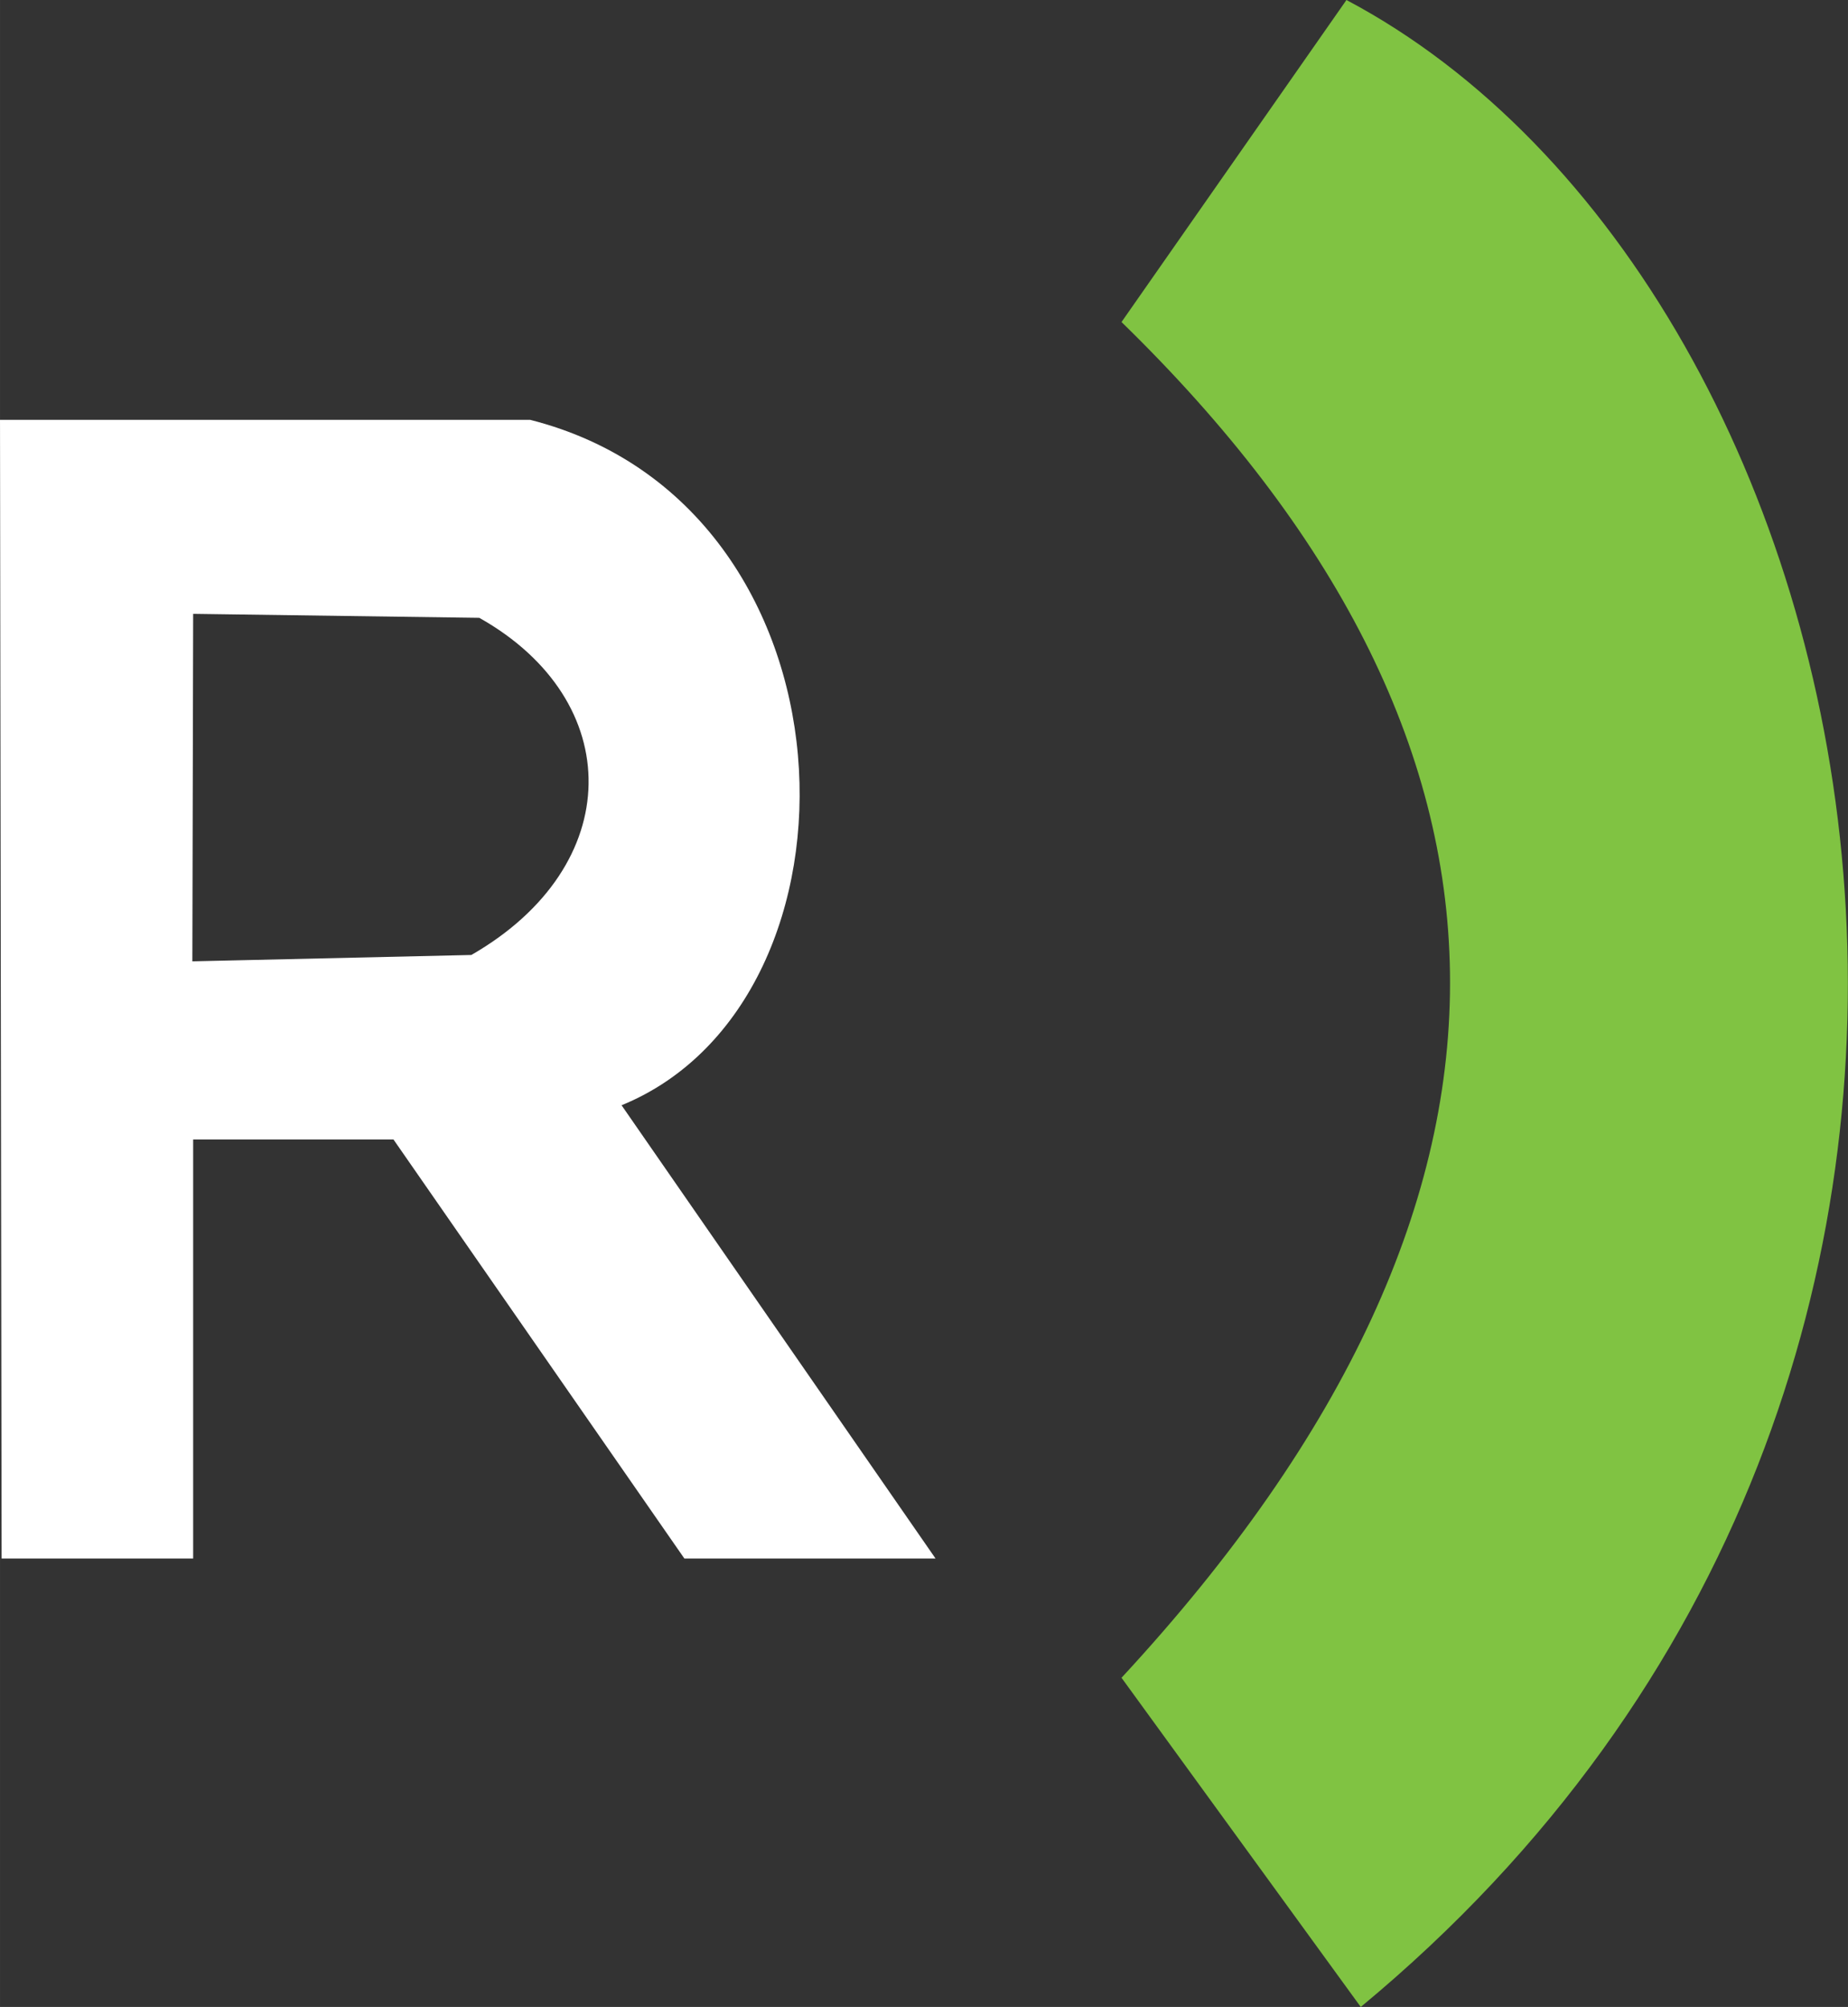
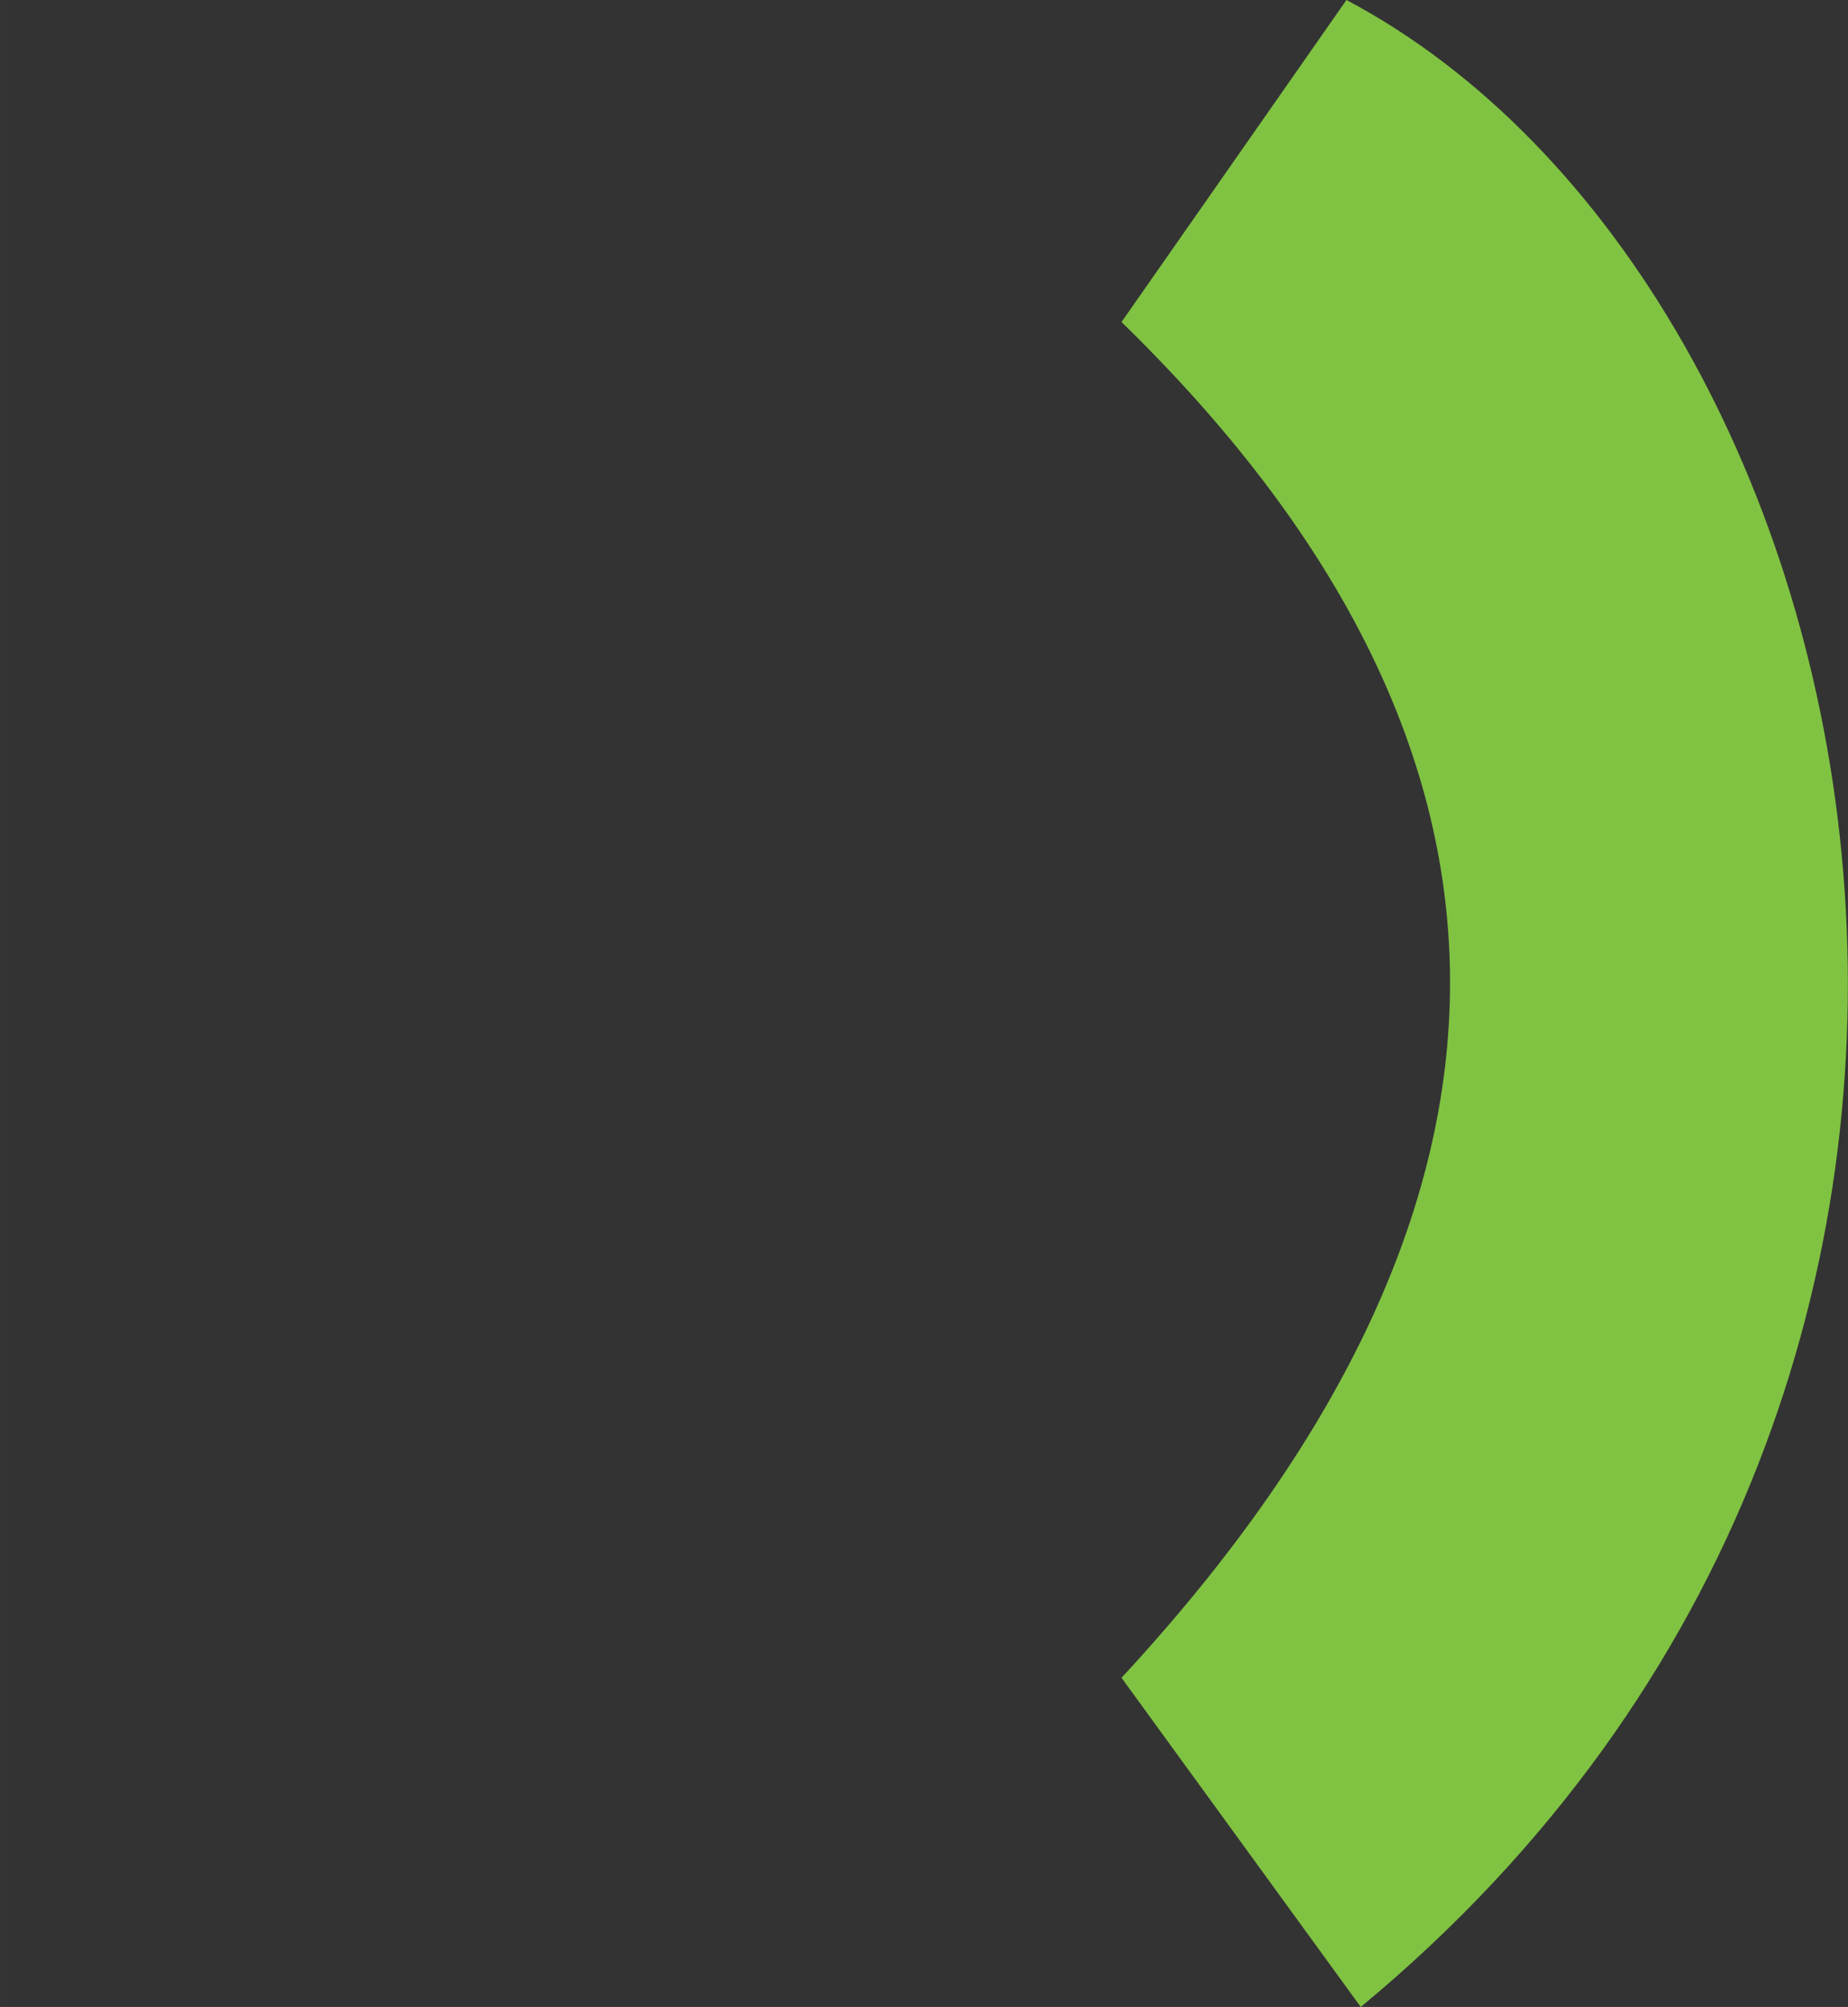
<svg xmlns="http://www.w3.org/2000/svg" xml:space="preserve" width="87.87" height="95.39" viewBox="0 0 23.25 25.24">
  <rect x="0" y="0" width="23.25" height="25.24" fill="#333333" stroke="none" />
  <path d="m151.21 103.03 2.83-4.05c6.8 3.6 9.81 17.27.18 25.24l-3.01-4.14c5.67-6.12 5.35-11.84 0-17.05z" style="fill:#80c342;fill-opacity:1;stroke-width:.265" transform="translate(-137.1 -98.98)" />
-   <path d="m137.12 118.58-.02-14.32h6.67c4.22 1.07 4.38 7.3 1.15 8.62l3.95 5.7h-3.16l-3.66-5.27h-2.52v5.27zm2.4-7.51 3.51-.08c1.95-1.12 1.95-3.2.1-4.24l-3.6-.05z" style="fill:#fff;fill-opacity:1;stroke-width:.422" transform="translate(-137.1 -98.98)" />
</svg>